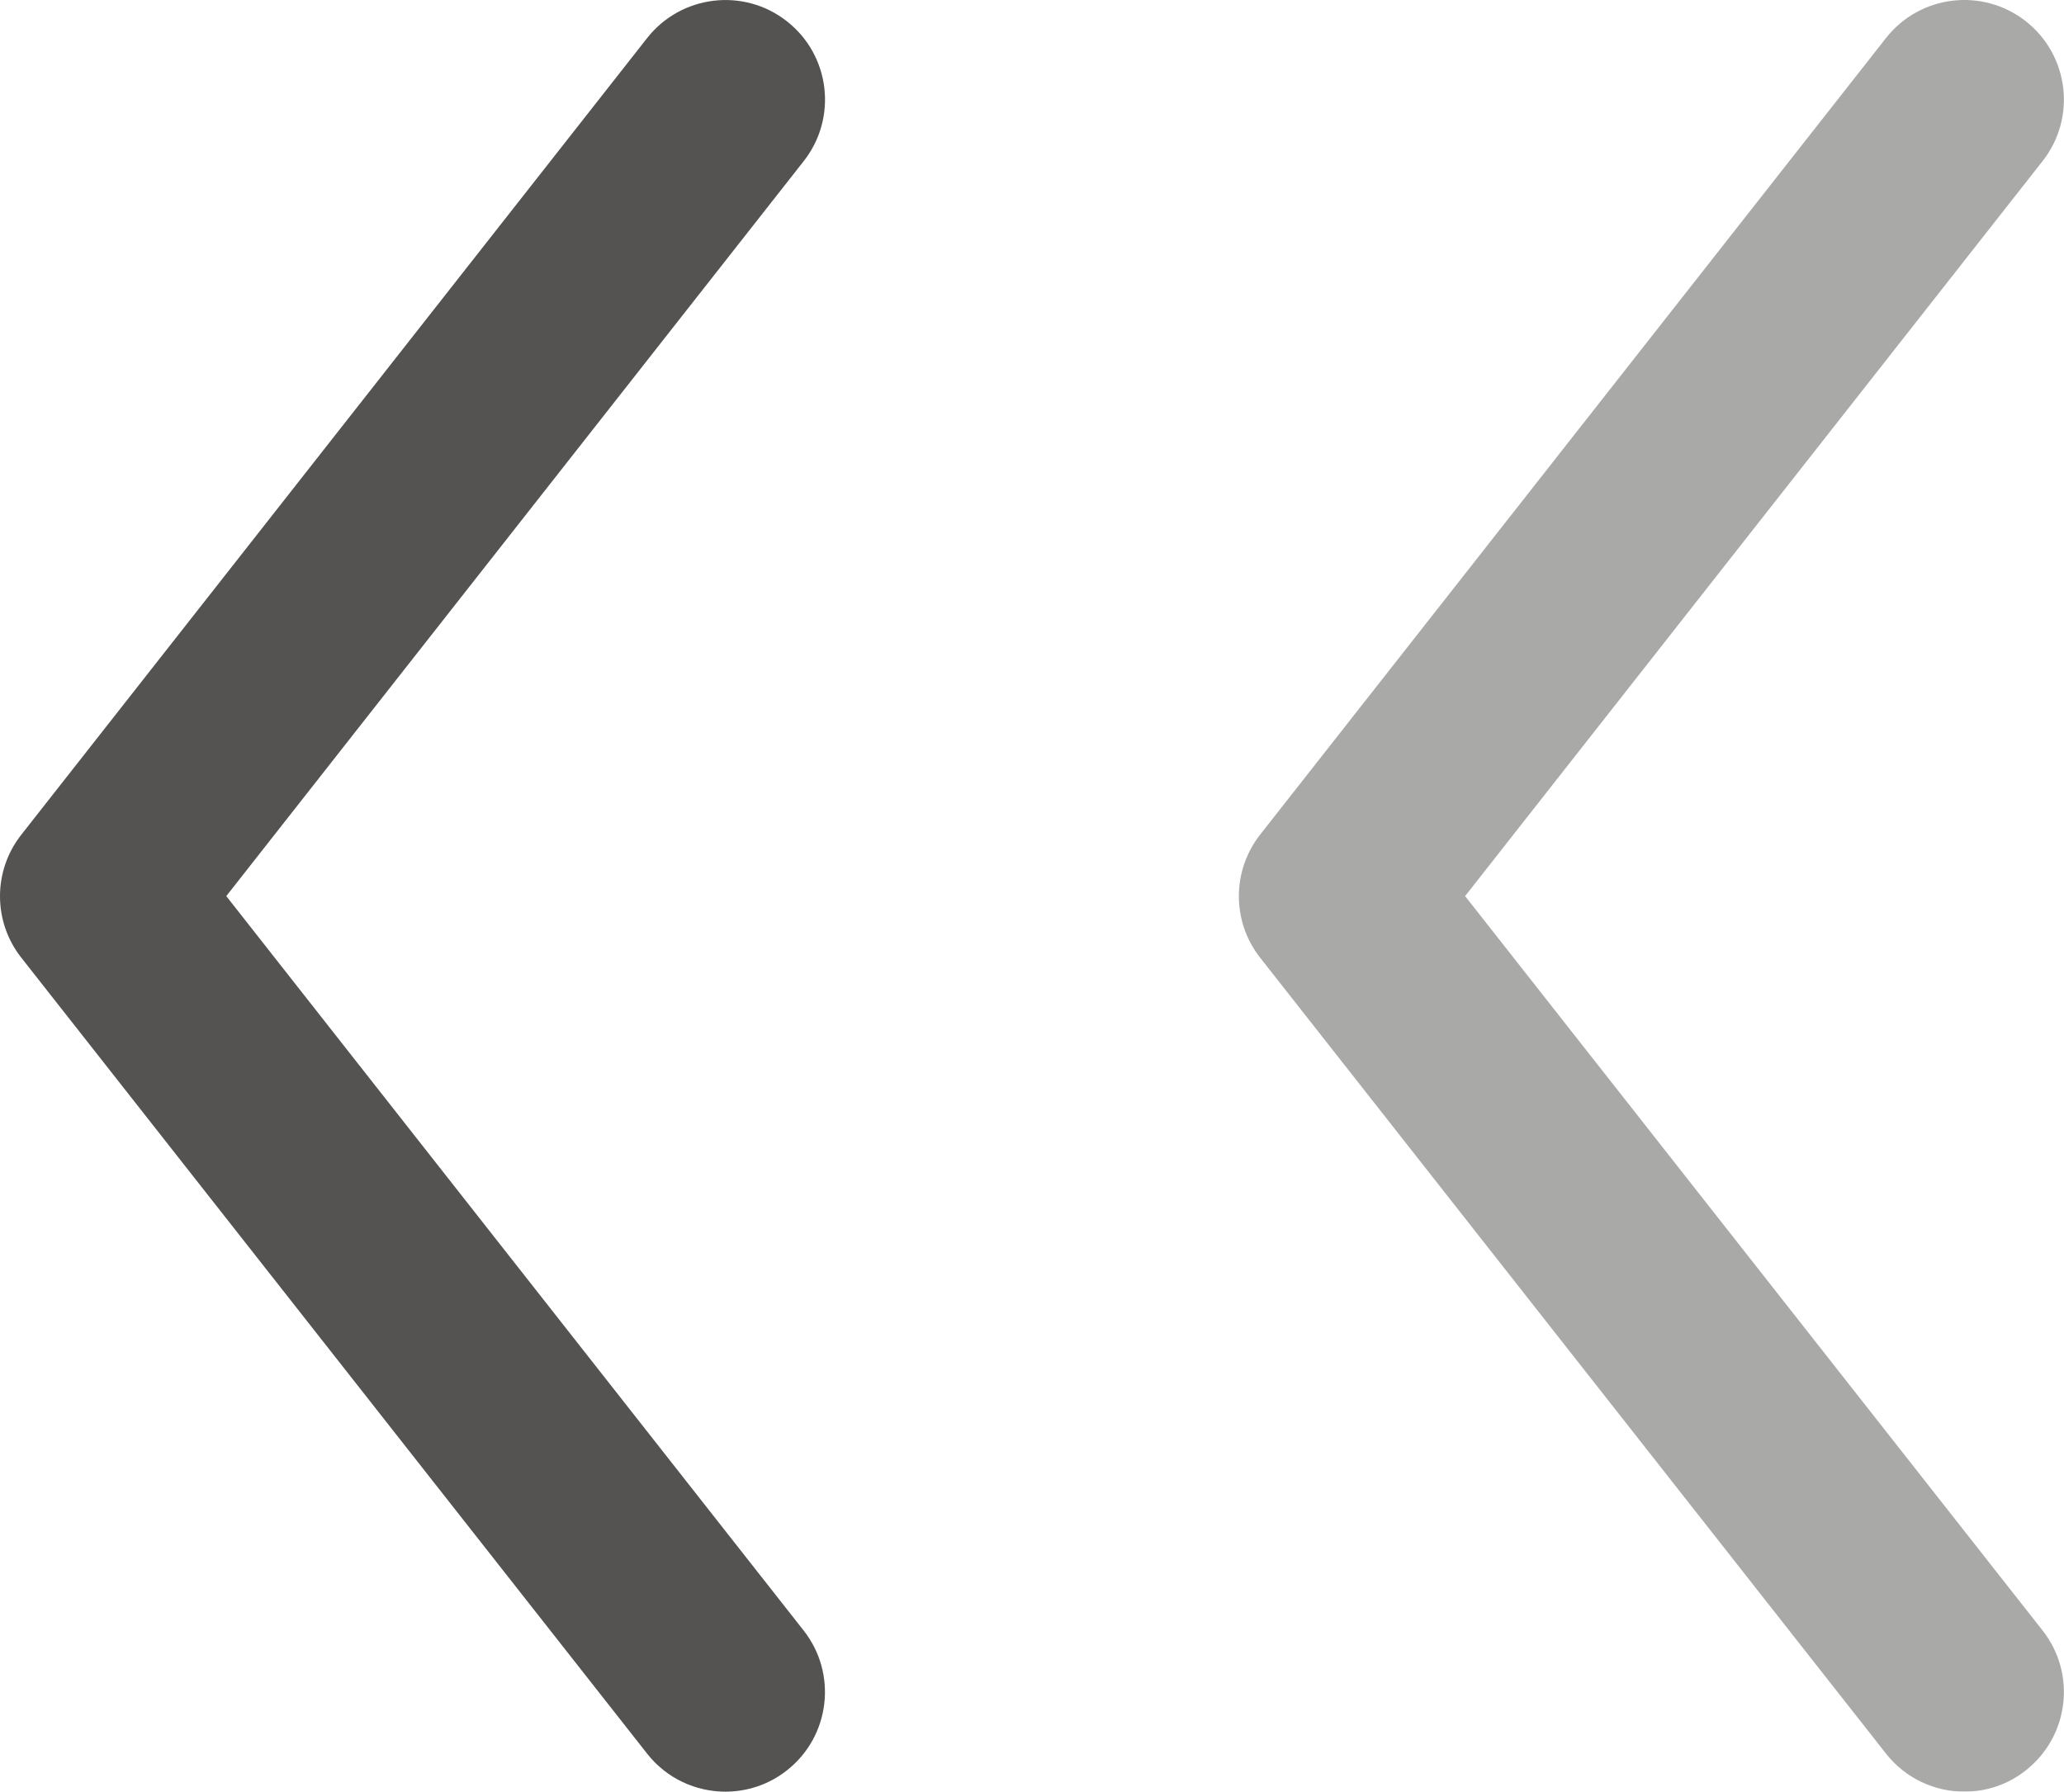
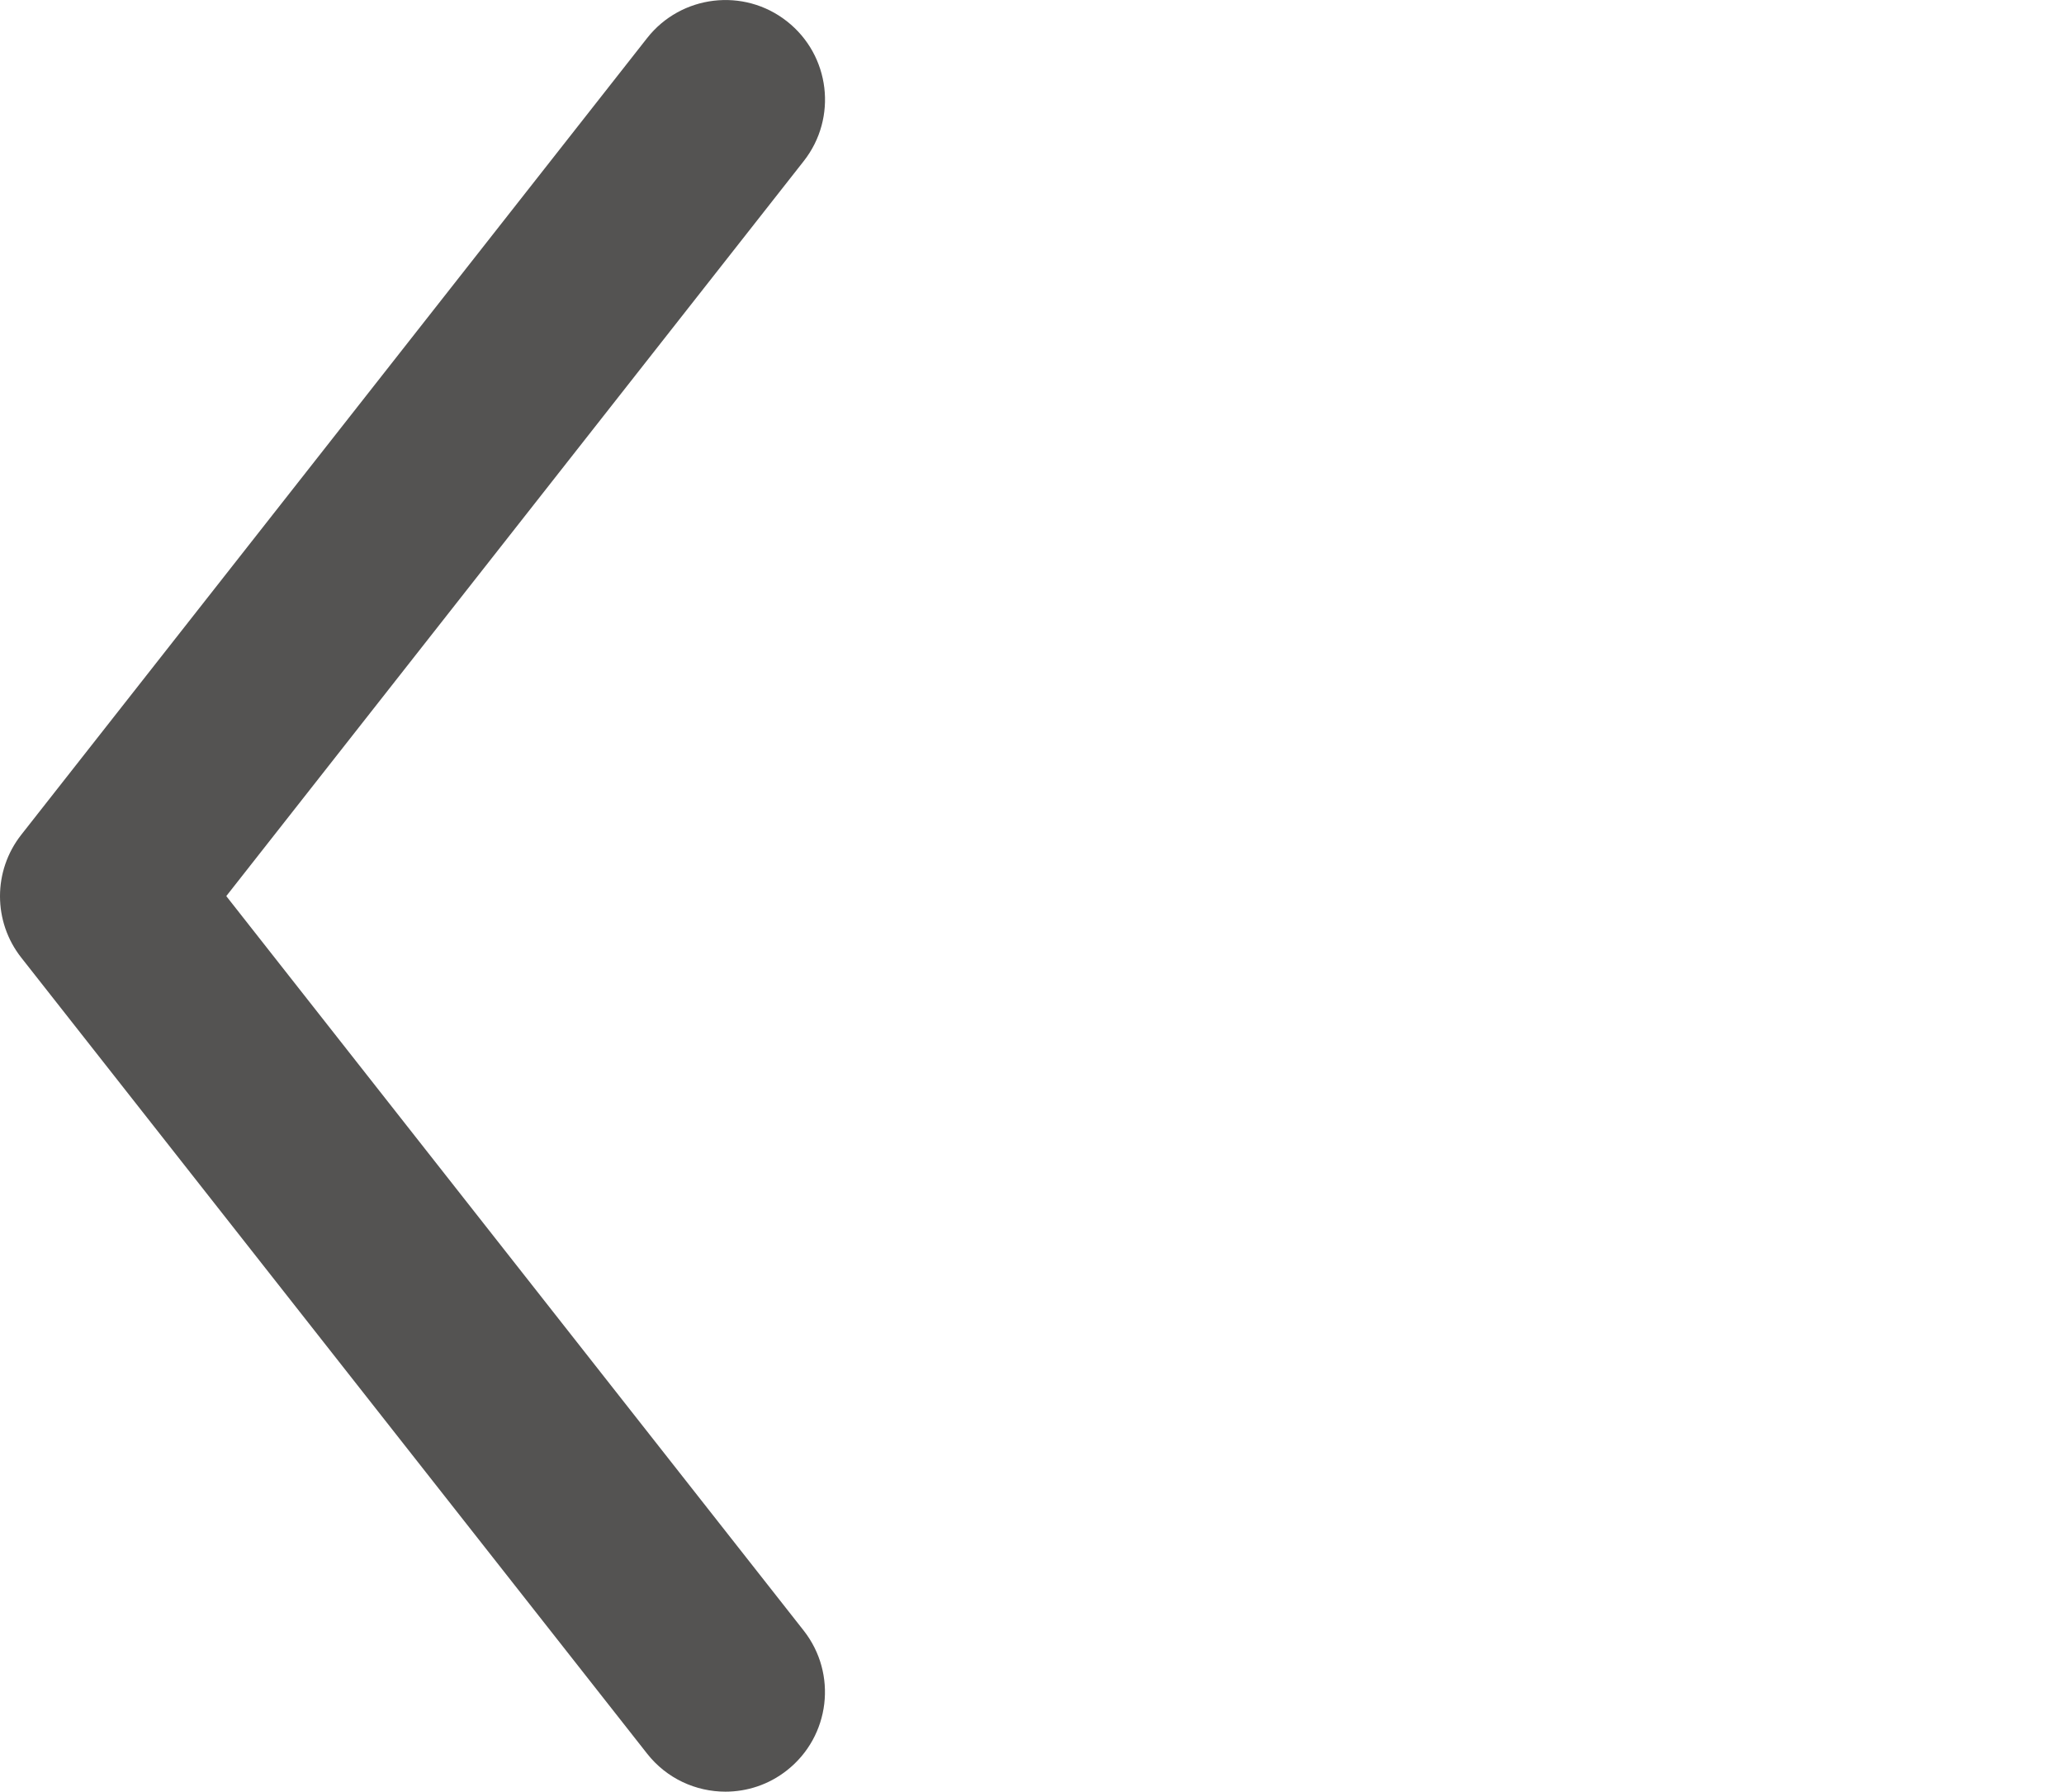
<svg xmlns="http://www.w3.org/2000/svg" version="1.1" id="Ebene_1" x="0px" y="0px" width="31.086px" height="26.99px" viewBox="0 0 31.086 26.99" enable-background="new 0 0 31.086 26.99" xml:space="preserve">
  <g>
    <g id="Pfad_82">
      <path fill="#545352" d="M10.926,26.99c-0.444,0-0.884-0.196-1.18-0.573l-9.425-11.99    c-0.428-0.543-0.428-1.309-0-1.853l9.425-12c0.511-0.651,1.456-0.765,2.106-0.253    c0.652,0.512,0.765,1.455,0.253,2.106L3.408,13.499l8.696,11.064    c0.512,0.651,0.399,1.594-0.252,2.106C11.577,26.886,11.25,26.99,10.926,26.99z" />
    </g>
    <g id="Pfad_81" opacity="0.5" enable-background="new    ">
-       <path fill="#545352" d="M29.586,26.99c-0.444,0-0.884-0.196-1.181-0.573l-9.426-11.99    c-0.427-0.543-0.427-1.309,0-1.854l9.426-12c0.512-0.651,1.453-0.764,2.106-0.253    c0.651,0.512,0.765,1.455,0.253,2.106l-8.698,11.073l8.698,11.064    c0.512,0.651,0.398,1.594-0.253,2.106C30.238,26.886,29.911,26.99,29.586,26.99z" />
-     </g>
+       </g>
  </g>
</svg>